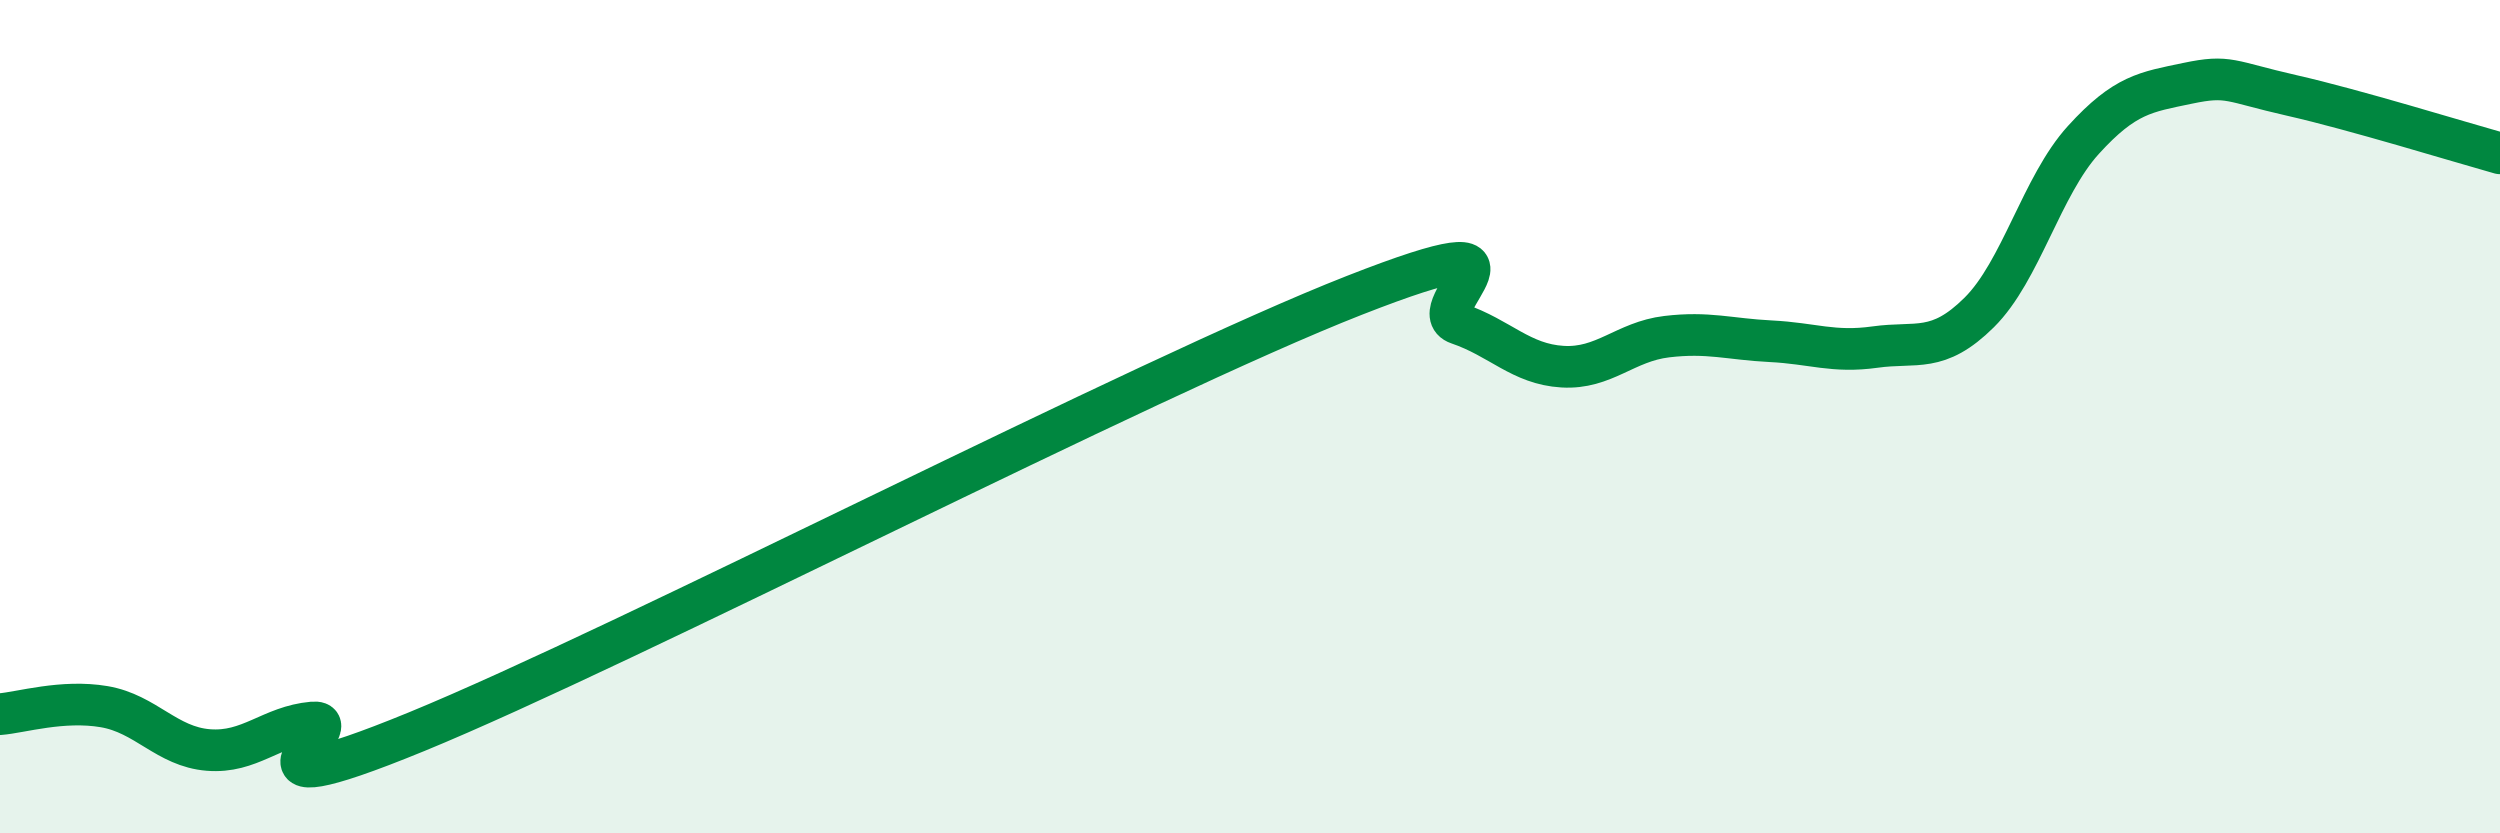
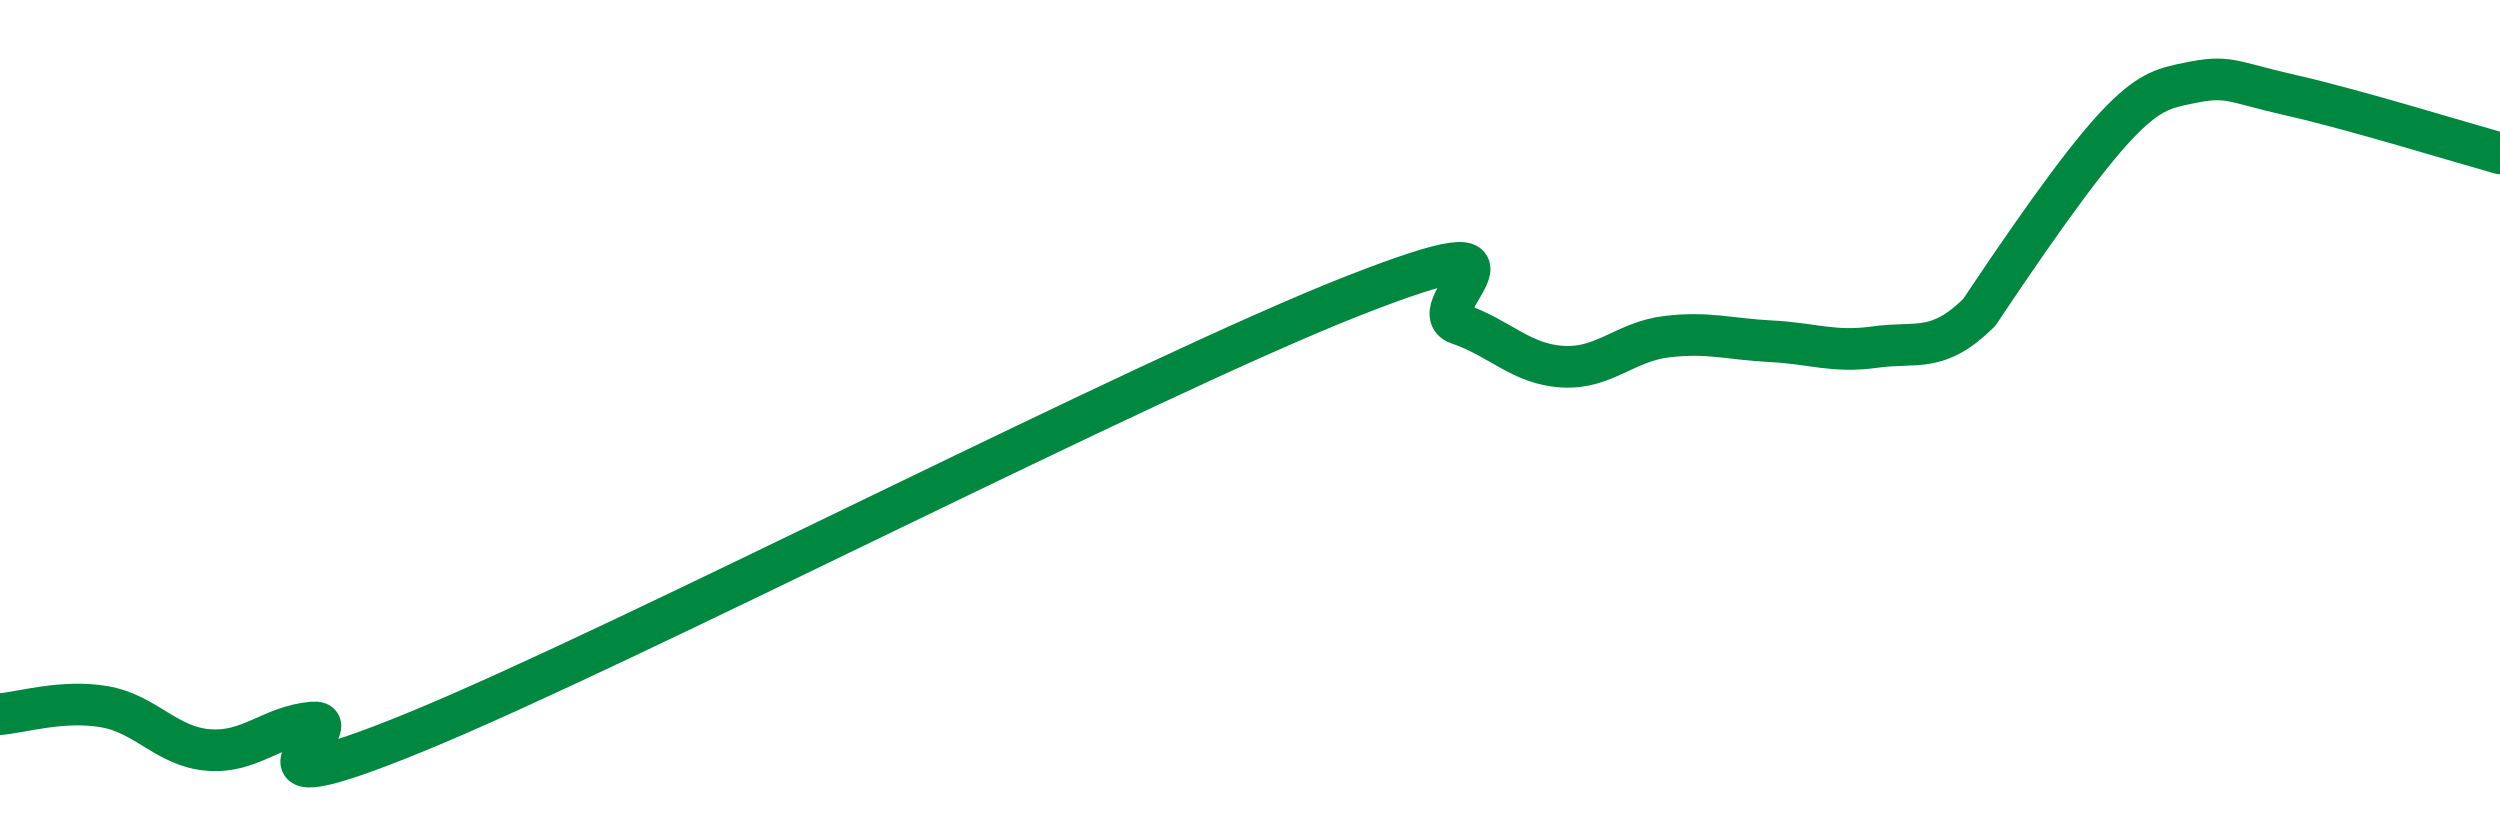
<svg xmlns="http://www.w3.org/2000/svg" width="60" height="20" viewBox="0 0 60 20">
-   <path d="M 0,17.14 C 0.5,17.1 1.5,16.79 2.5,16.96 C 3.5,17.13 4,17.92 5,18 C 6,18.08 6.5,17.43 7.5,17.34 C 8.5,17.25 5,19.61 10,17.56 C 15,15.51 27.5,9.05 32.5,7.09 C 37.5,5.13 34,7.43 35,7.77 C 36,8.11 36.5,8.74 37.5,8.8 C 38.5,8.86 39,8.2 40,8.08 C 41,7.96 41.5,8.14 42.5,8.19 C 43.5,8.24 44,8.47 45,8.33 C 46,8.19 46.5,8.49 47.5,7.5 C 48.5,6.51 49,4.46 50,3.36 C 51,2.26 51.5,2.21 52.5,2 C 53.5,1.79 53.5,1.95 55,2.29 C 56.5,2.63 59,3.4 60,3.68L60 20L0 20Z" fill="#008740" opacity="0.1" stroke-linecap="round" stroke-linejoin="round" />
-   <path d="M 0,17.14 C 0.5,17.1 1.5,16.79 2.5,16.96 C 3.5,17.13 4,17.92 5,18 C 6,18.08 6.5,17.43 7.5,17.34 C 8.5,17.25 5,19.61 10,17.56 C 15,15.51 27.5,9.05 32.5,7.09 C 37.5,5.13 34,7.43 35,7.77 C 36,8.11 36.5,8.74 37.5,8.8 C 38.5,8.86 39,8.2 40,8.08 C 41,7.96 41.5,8.14 42.5,8.19 C 43.5,8.24 44,8.47 45,8.33 C 46,8.19 46.5,8.49 47.5,7.5 C 48.5,6.51 49,4.46 50,3.36 C 51,2.26 51.5,2.21 52.5,2 C 53.5,1.79 53.5,1.95 55,2.29 C 56.5,2.63 59,3.4 60,3.68" stroke="#008740" stroke-width="1" fill="none" stroke-linecap="round" stroke-linejoin="round" />
+   <path d="M 0,17.14 C 0.5,17.1 1.5,16.79 2.5,16.96 C 3.5,17.13 4,17.92 5,18 C 6,18.08 6.5,17.43 7.5,17.34 C 8.5,17.25 5,19.61 10,17.56 C 15,15.51 27.5,9.05 32.5,7.09 C 37.5,5.13 34,7.43 35,7.77 C 36,8.11 36.5,8.74 37.5,8.8 C 38.5,8.86 39,8.2 40,8.08 C 41,7.96 41.5,8.14 42.5,8.19 C 43.5,8.24 44,8.47 45,8.33 C 46,8.19 46.5,8.49 47.5,7.5 C 51,2.26 51.5,2.21 52.5,2 C 53.5,1.79 53.5,1.95 55,2.29 C 56.5,2.63 59,3.4 60,3.68" stroke="#008740" stroke-width="1" fill="none" stroke-linecap="round" stroke-linejoin="round" />
</svg>